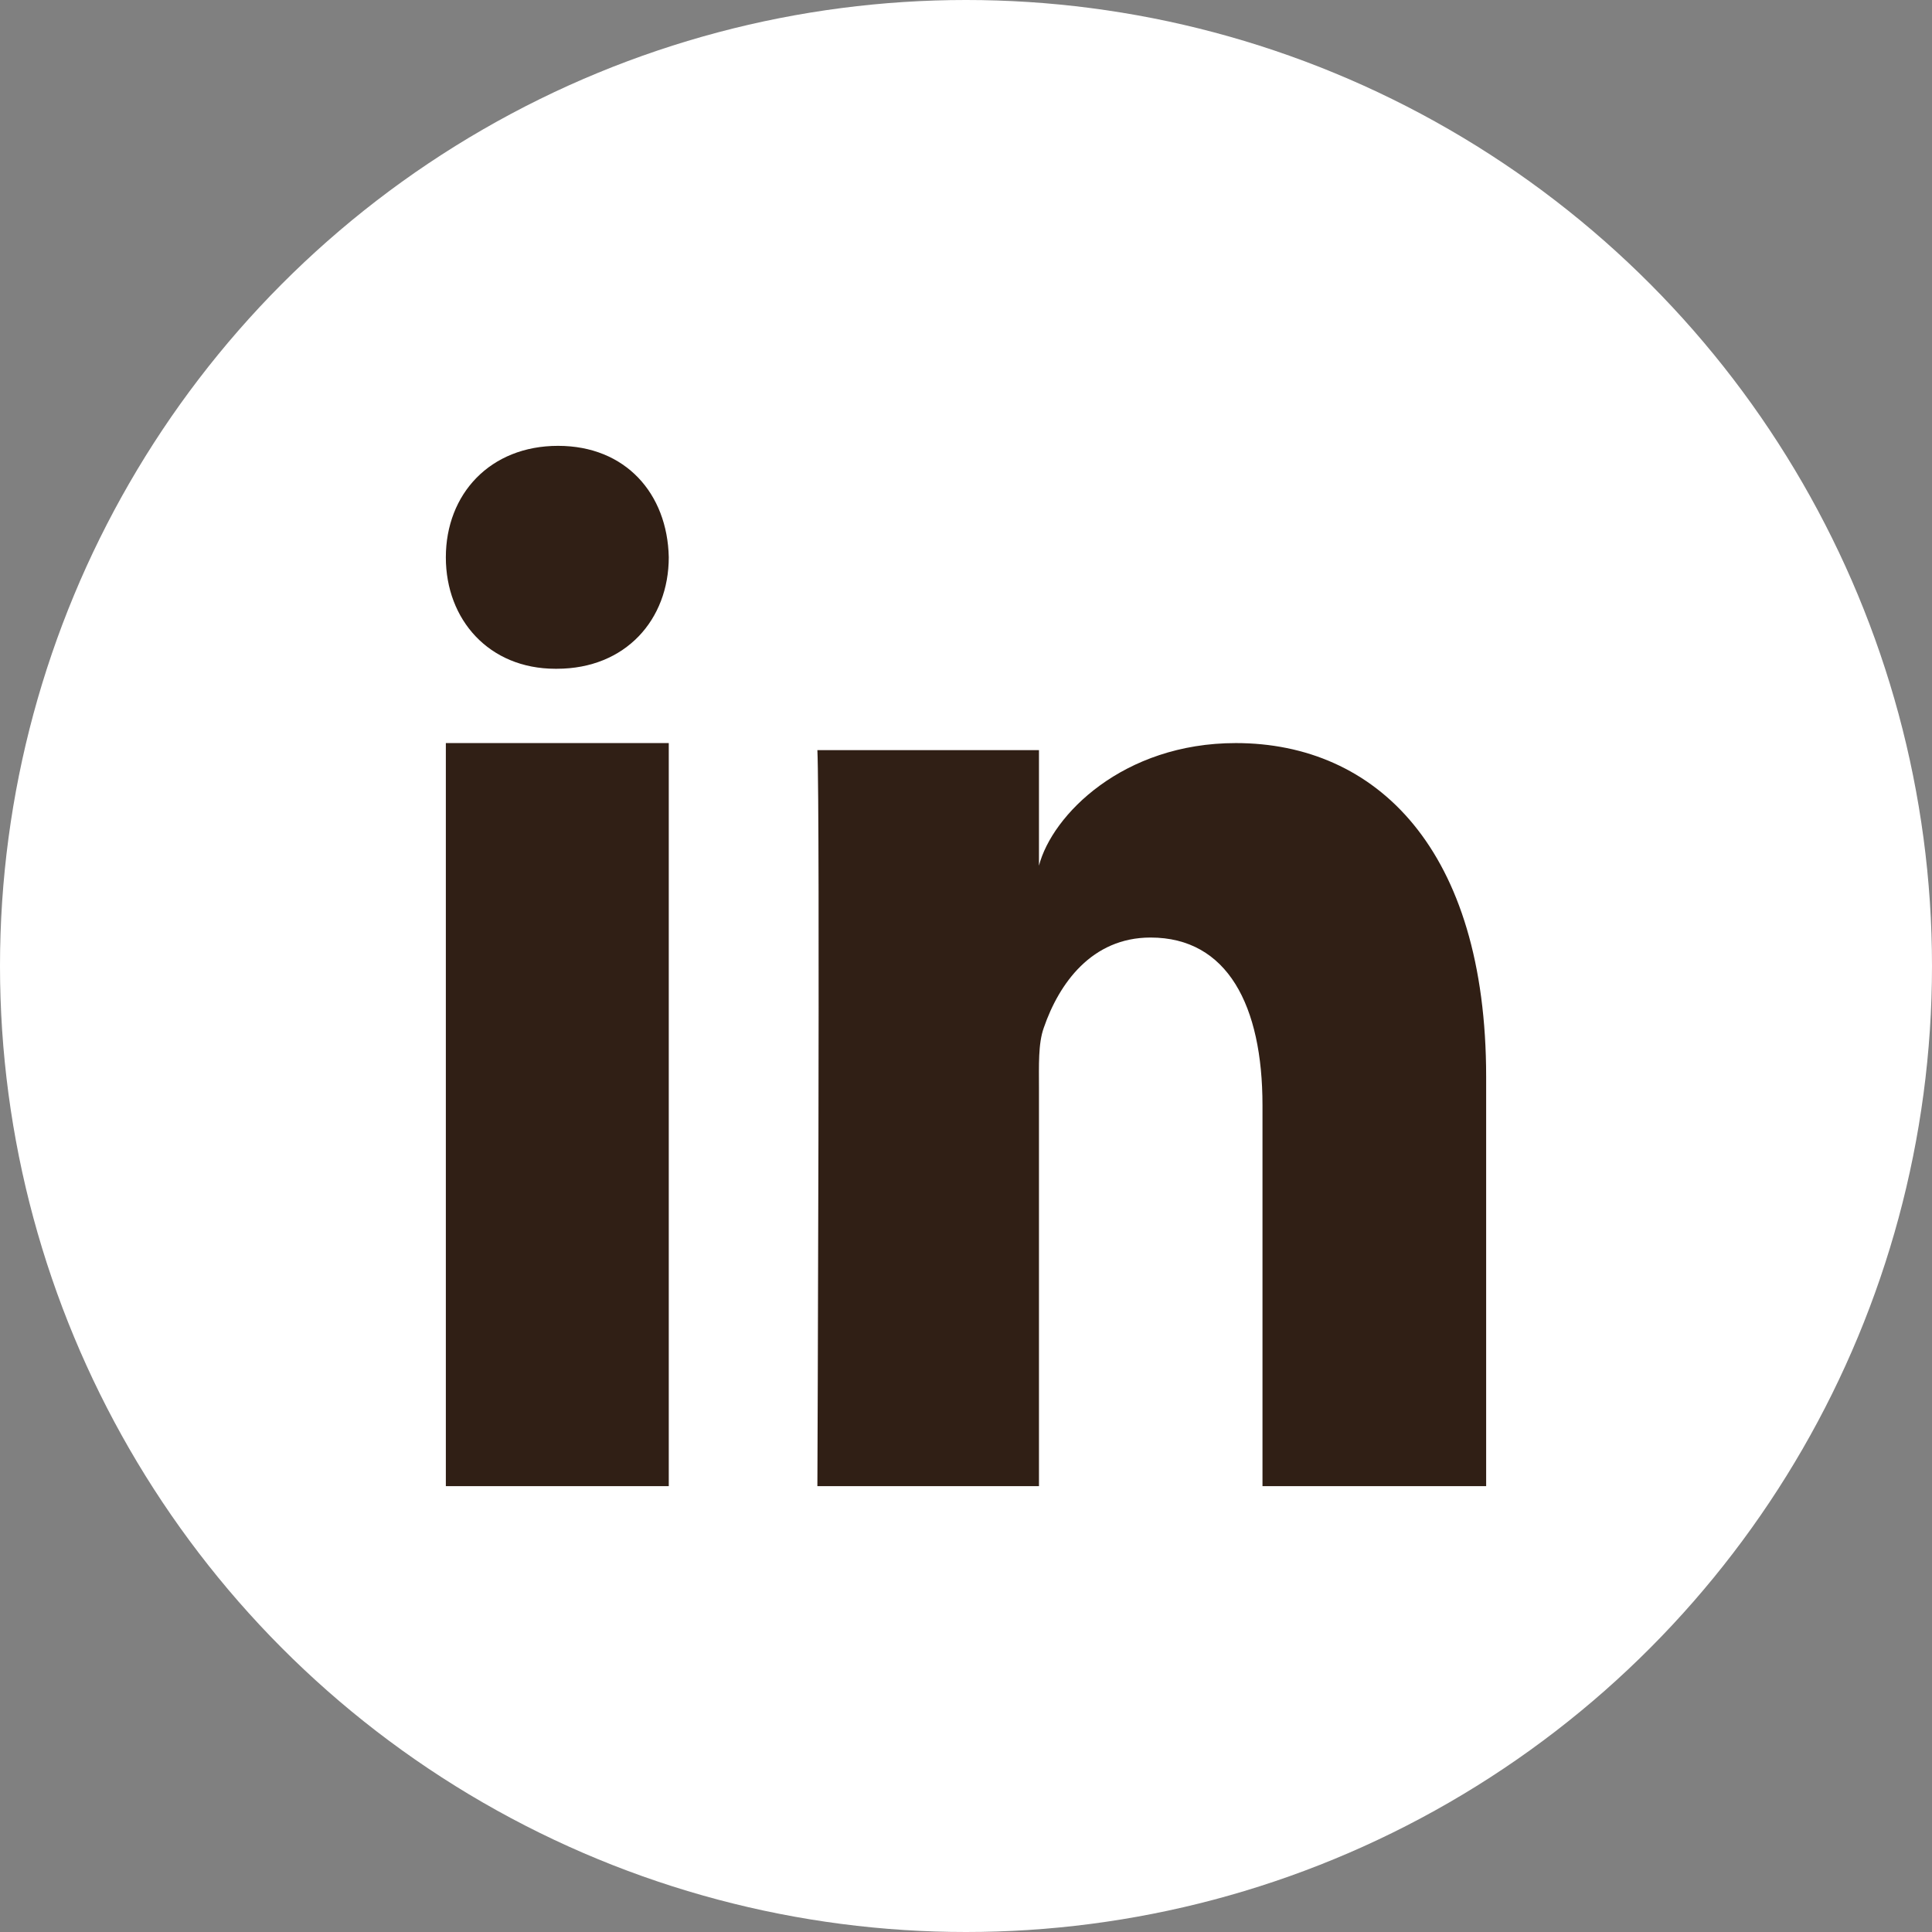
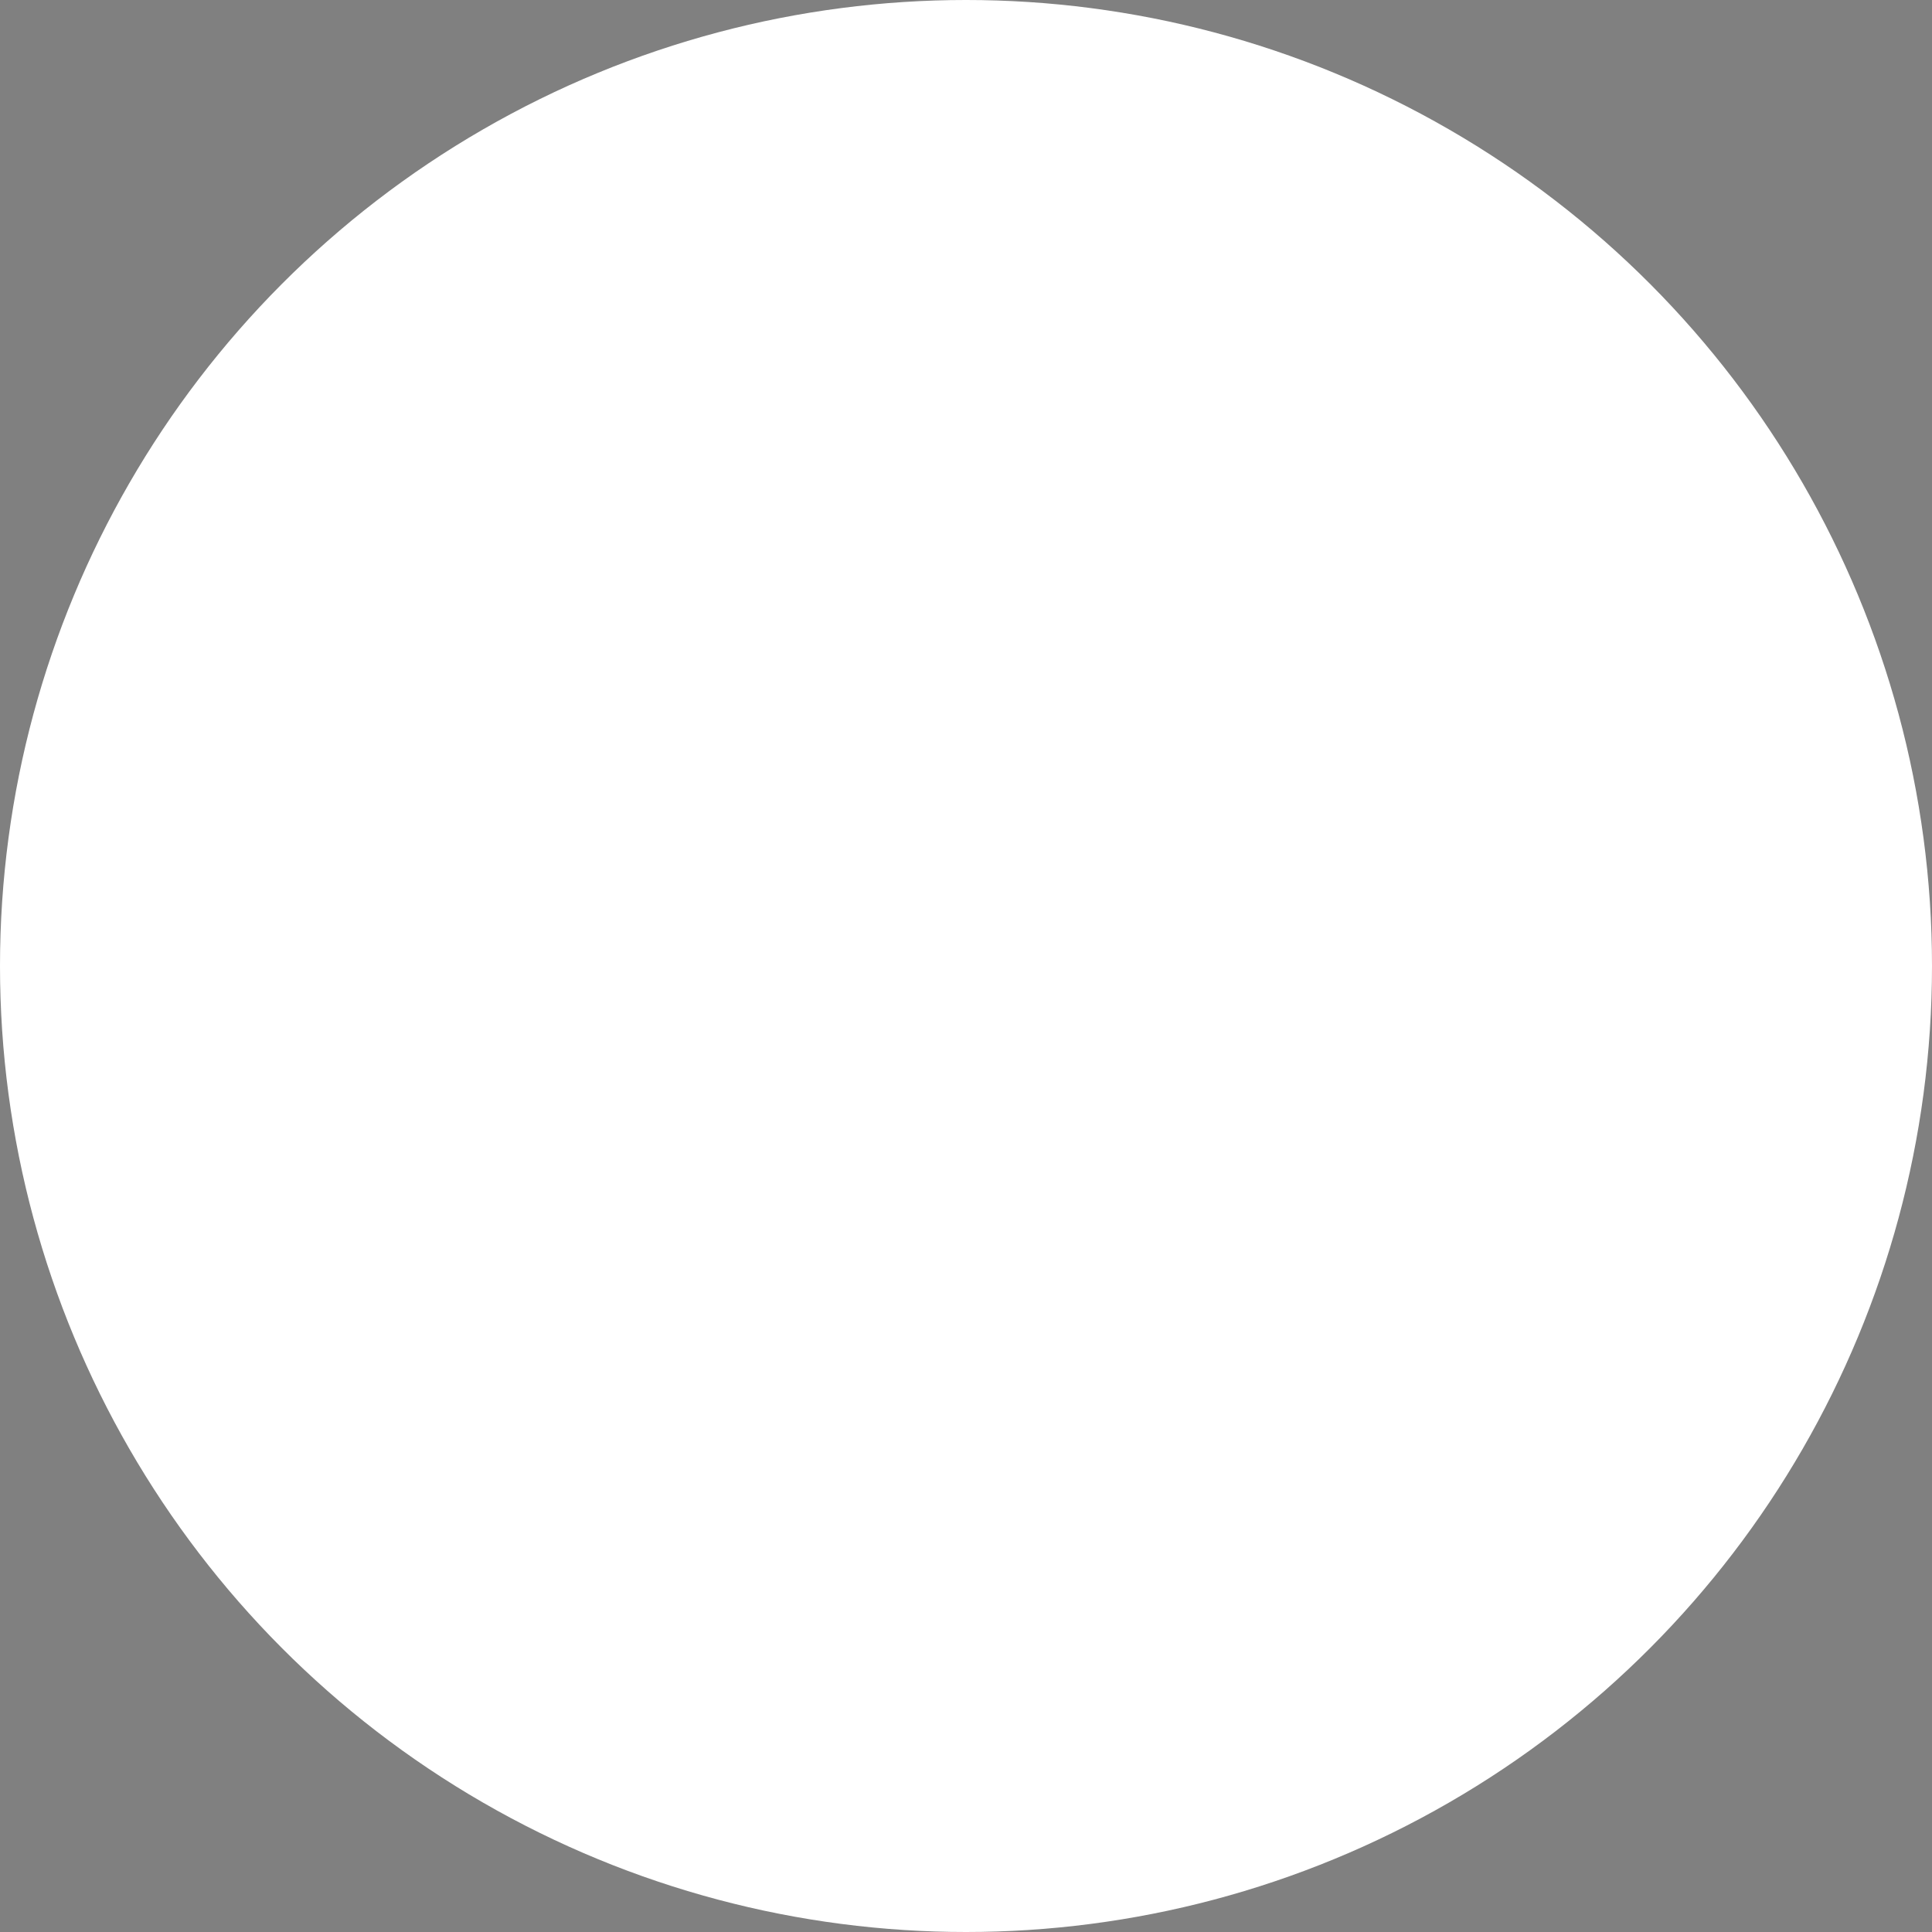
<svg xmlns="http://www.w3.org/2000/svg" width="26px" height="26px" viewBox="0 0 26 26" version="1.1">
  <rect x="0" y="0" width="26" height="26" fill="#808080" stroke="none" />
  <title>icon-twitter</title>
  <g id="Symbols" stroke="none" stroke-width="1" fill="none" fill-rule="evenodd">
    <g id="icon-twitter">
      <circle id="Oval" fill="#FFFFFF" cx="13" cy="13" r="13" />
-       <path d="M20,20 L16.99,20 L16.99,14.874 C16.99,13.533 16.519,12.617 15.484,12.617 C14.692,12.617 14.252,13.235 14.047,13.831 C13.97,14.044 13.982,14.342 13.982,14.64 L13.982,20 L11,20 C11,20 11.038,10.921 11,10.095 L13.982,10.095 L13.982,11.65 C14.158,10.97 15.111,10 16.631,10 C18.518,10 20,11.425 20,14.493 L20,20 L20,20 Z M7.493,9 L7.475,9 C6.58,9 6,8.339 6,7.501 C6,6.647 6.597,6 7.51,6 C8.421,6 8.982,6.645 9,7.499 C9,8.337 8.421,9 7.493,9 L7.493,9 L7.493,9 Z M6,10 L9,10 L9,20 L6,20 L6,10 L6,10 Z" id="LinkedIn" fill="#301F15" />
    </g>
  </g>
</svg>